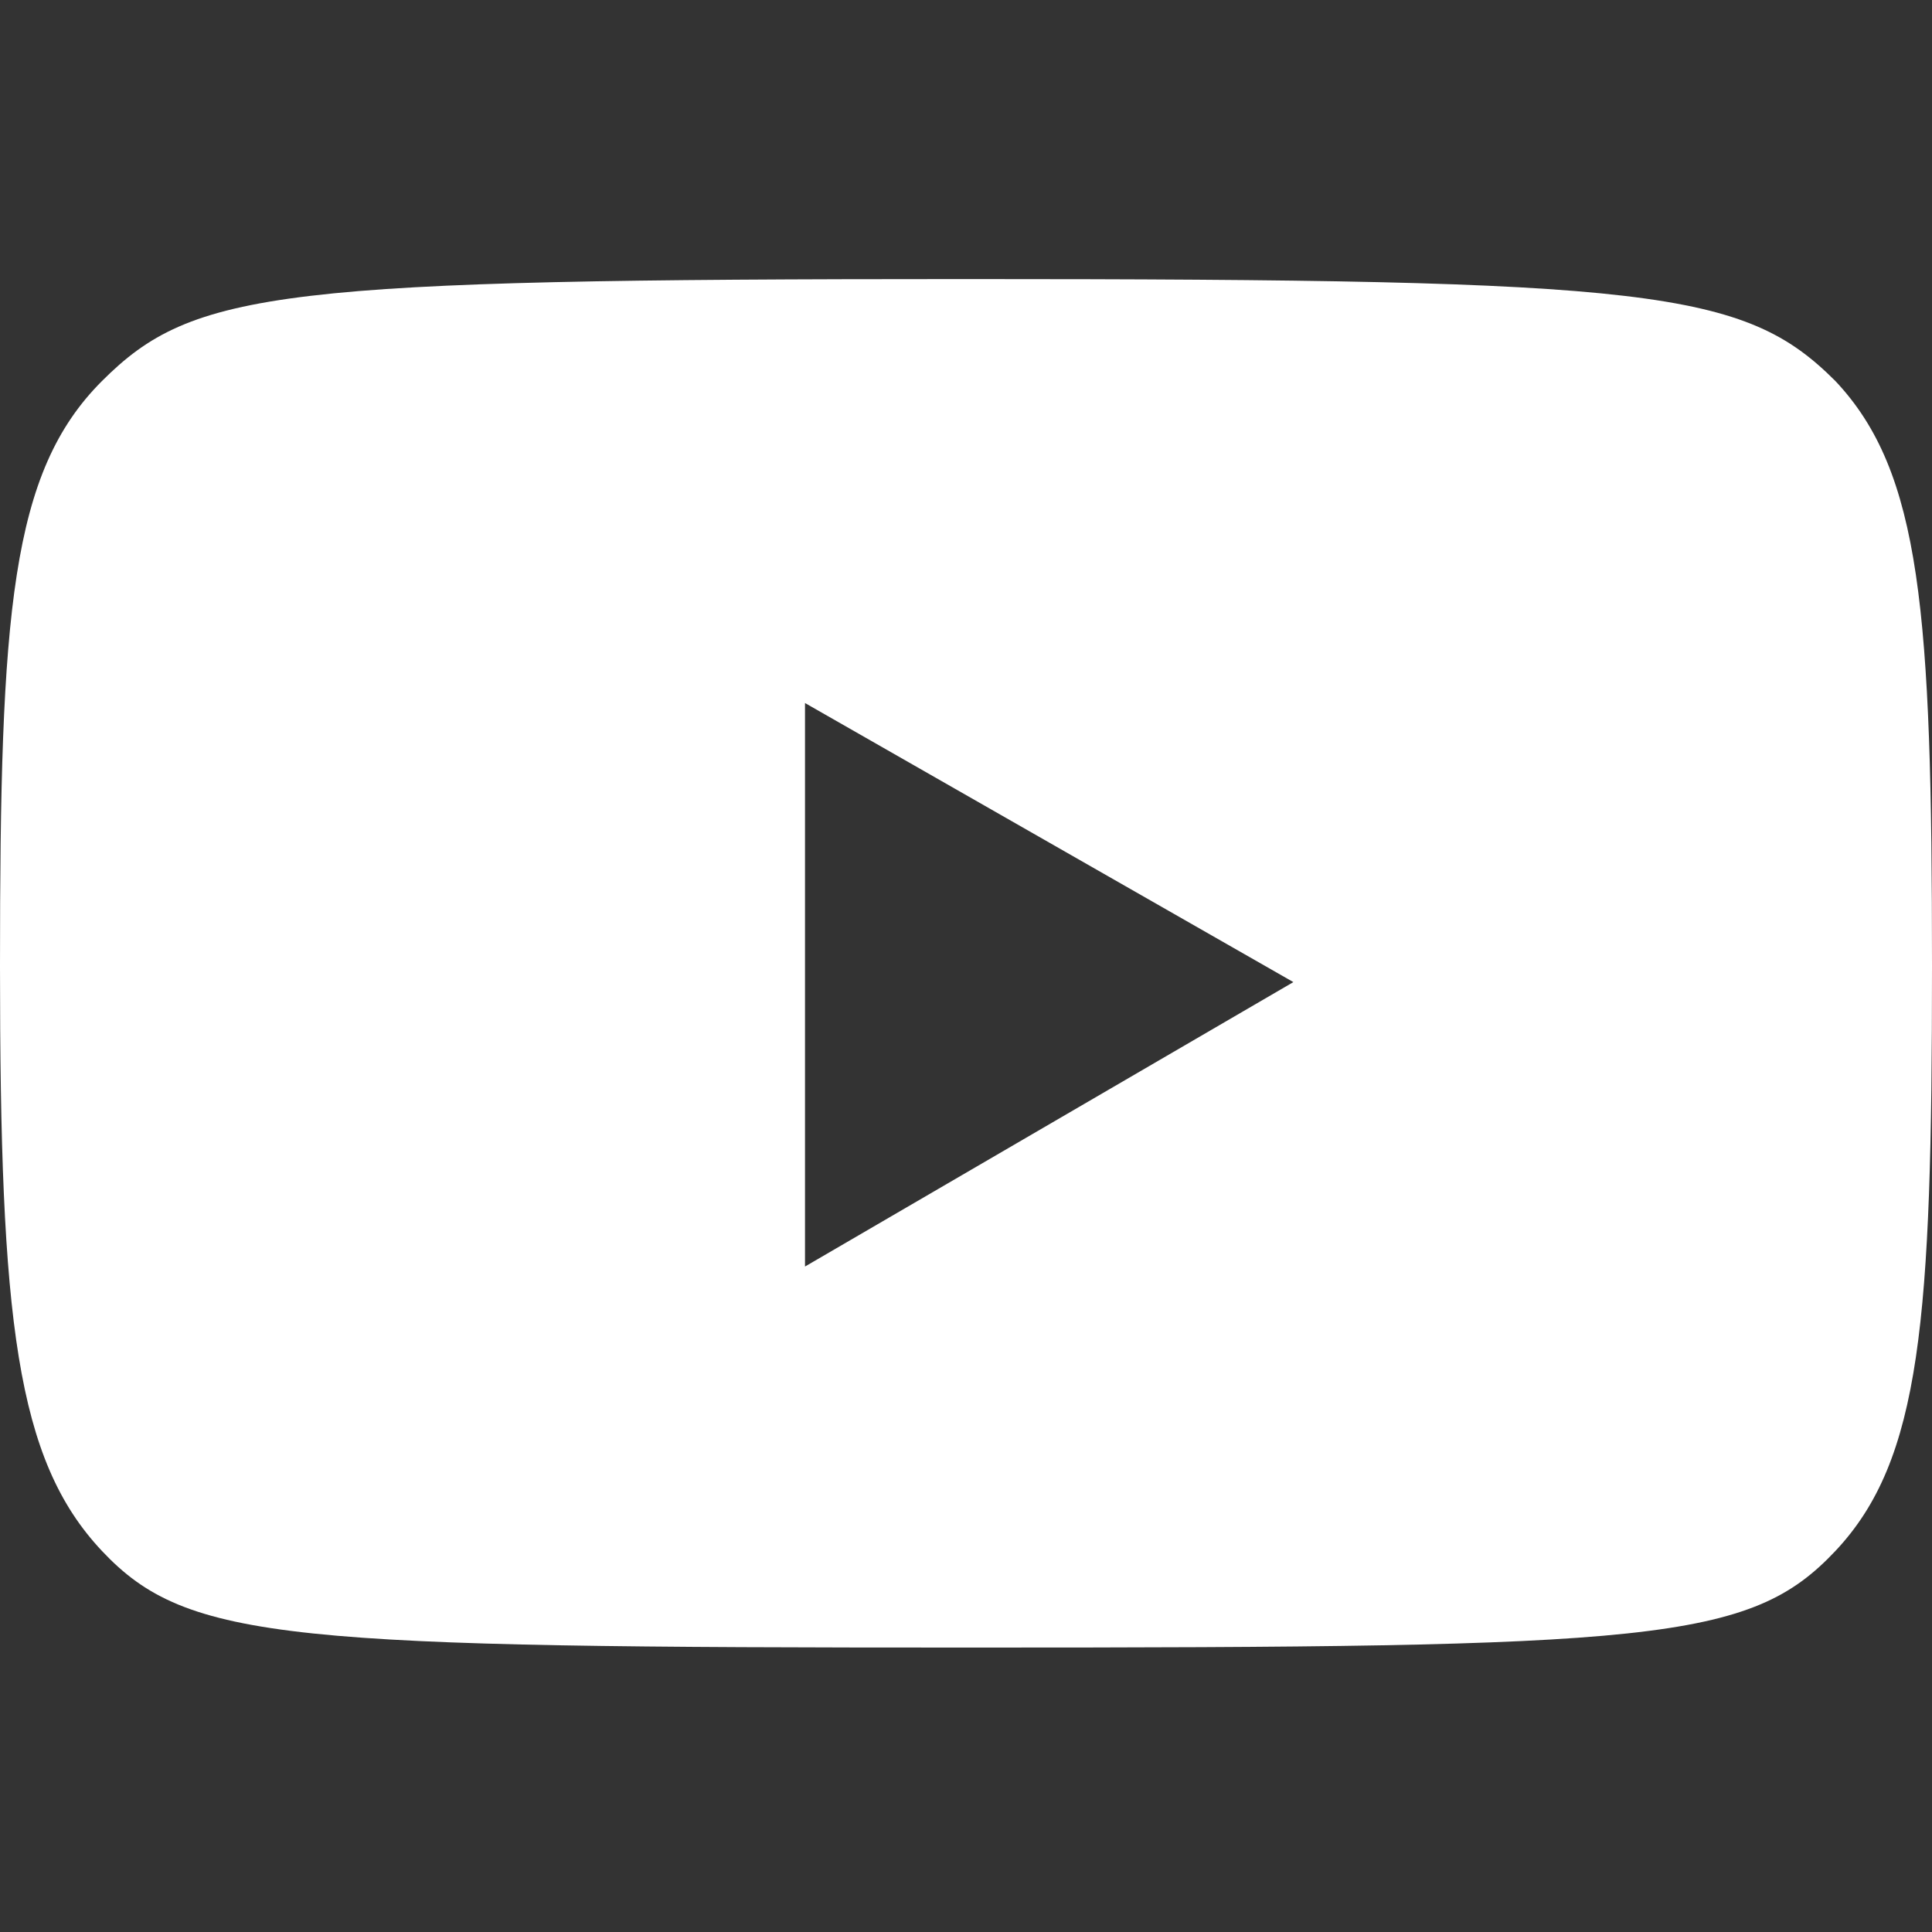
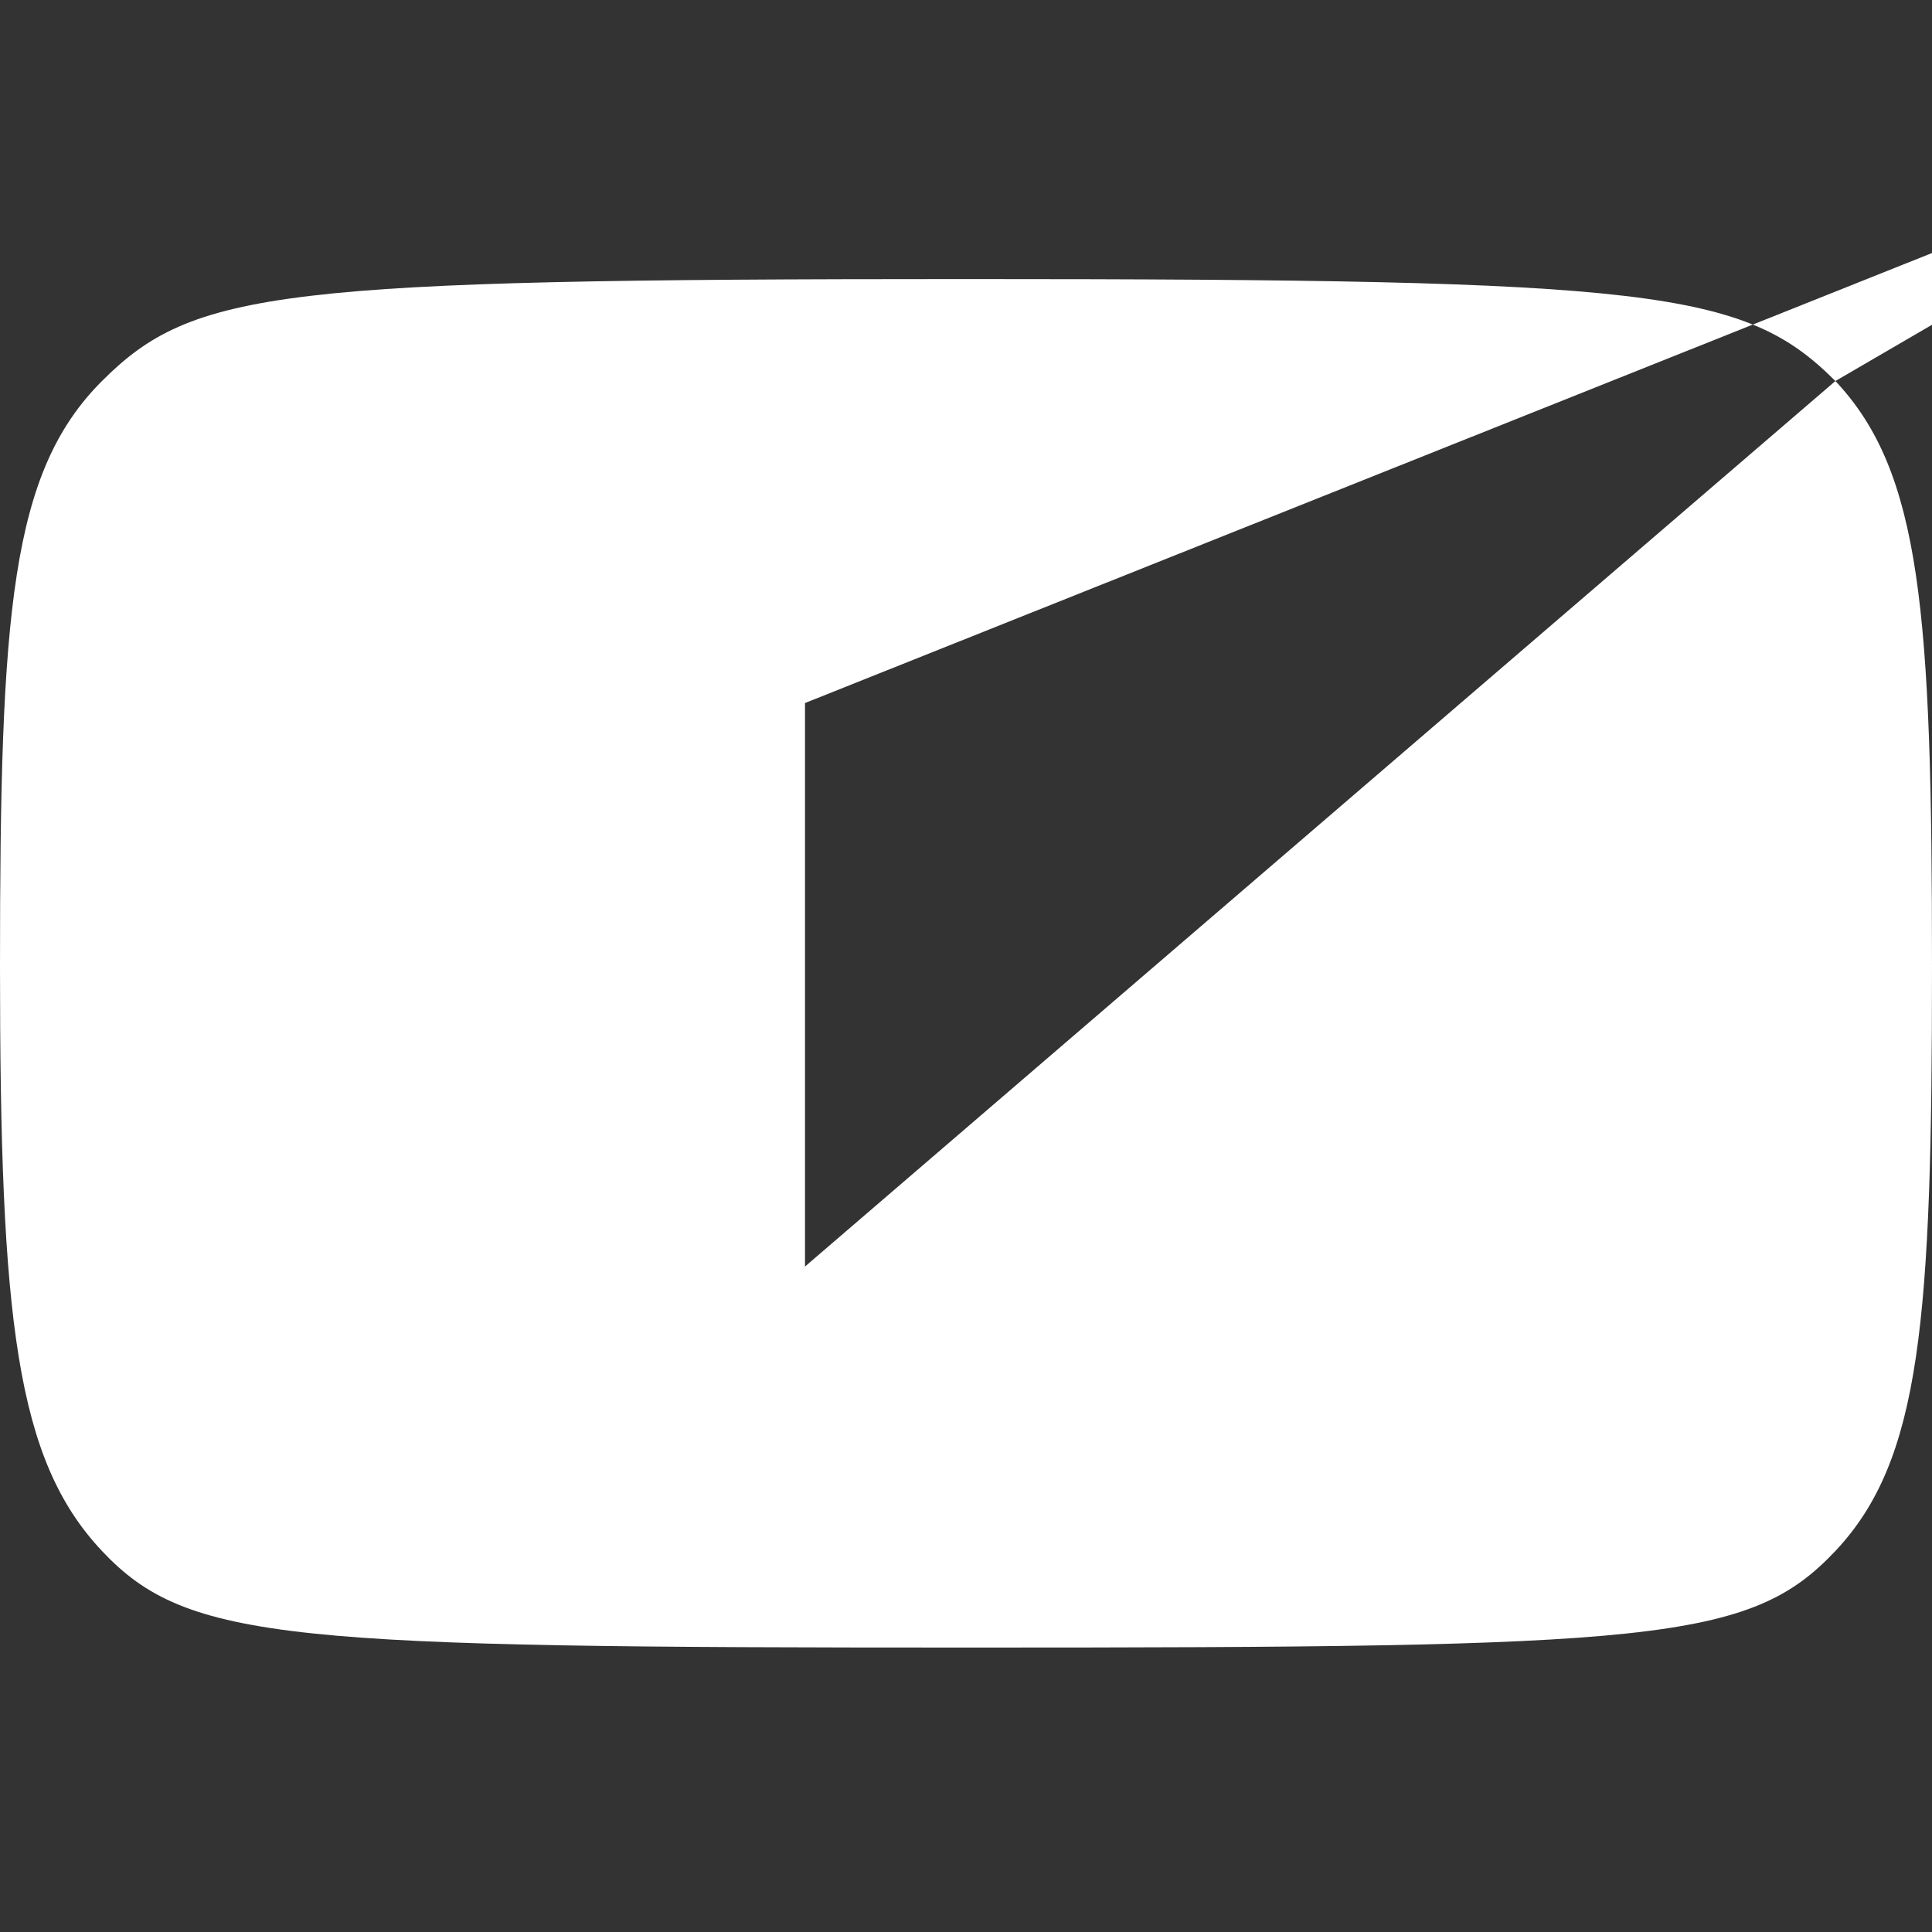
<svg xmlns="http://www.w3.org/2000/svg" version="1.1" id="Layer_2_00000115495239119793528360000008267287045889677716_" x="0px" y="0px" viewBox="0 0 36 36" style="enable-background:new 0 0 36 36;" xml:space="preserve">
  <rect x="0" y="0" width="36" height="36" fill="#333333" stroke="none" />
  <style type="text/css">
	.st0{fill:#FFFFFF;}
</style>
-   <path class="st0" d="M34.2,7.1C35.8,8.8,36,11.4,36,18s-0.2,9.2-1.8,10.9s-3.4,1.8-16.1,1.8S3.5,30.6,1.9,28.9S0,24.6,0,18  S0.2,8.8,1.9,7.1S5.2,5.2,18,5.2S32.5,5.4,34.2,7.1z M15,23.6l9.1-5.3L15,13.1C15,13.1,15,23.6,15,23.6z" />
+   <path class="st0" d="M34.2,7.1C35.8,8.8,36,11.4,36,18s-0.2,9.2-1.8,10.9s-3.4,1.8-16.1,1.8S3.5,30.6,1.9,28.9S0,24.6,0,18  S0.2,8.8,1.9,7.1S5.2,5.2,18,5.2S32.5,5.4,34.2,7.1z l9.1-5.3L15,13.1C15,13.1,15,23.6,15,23.6z" />
</svg>